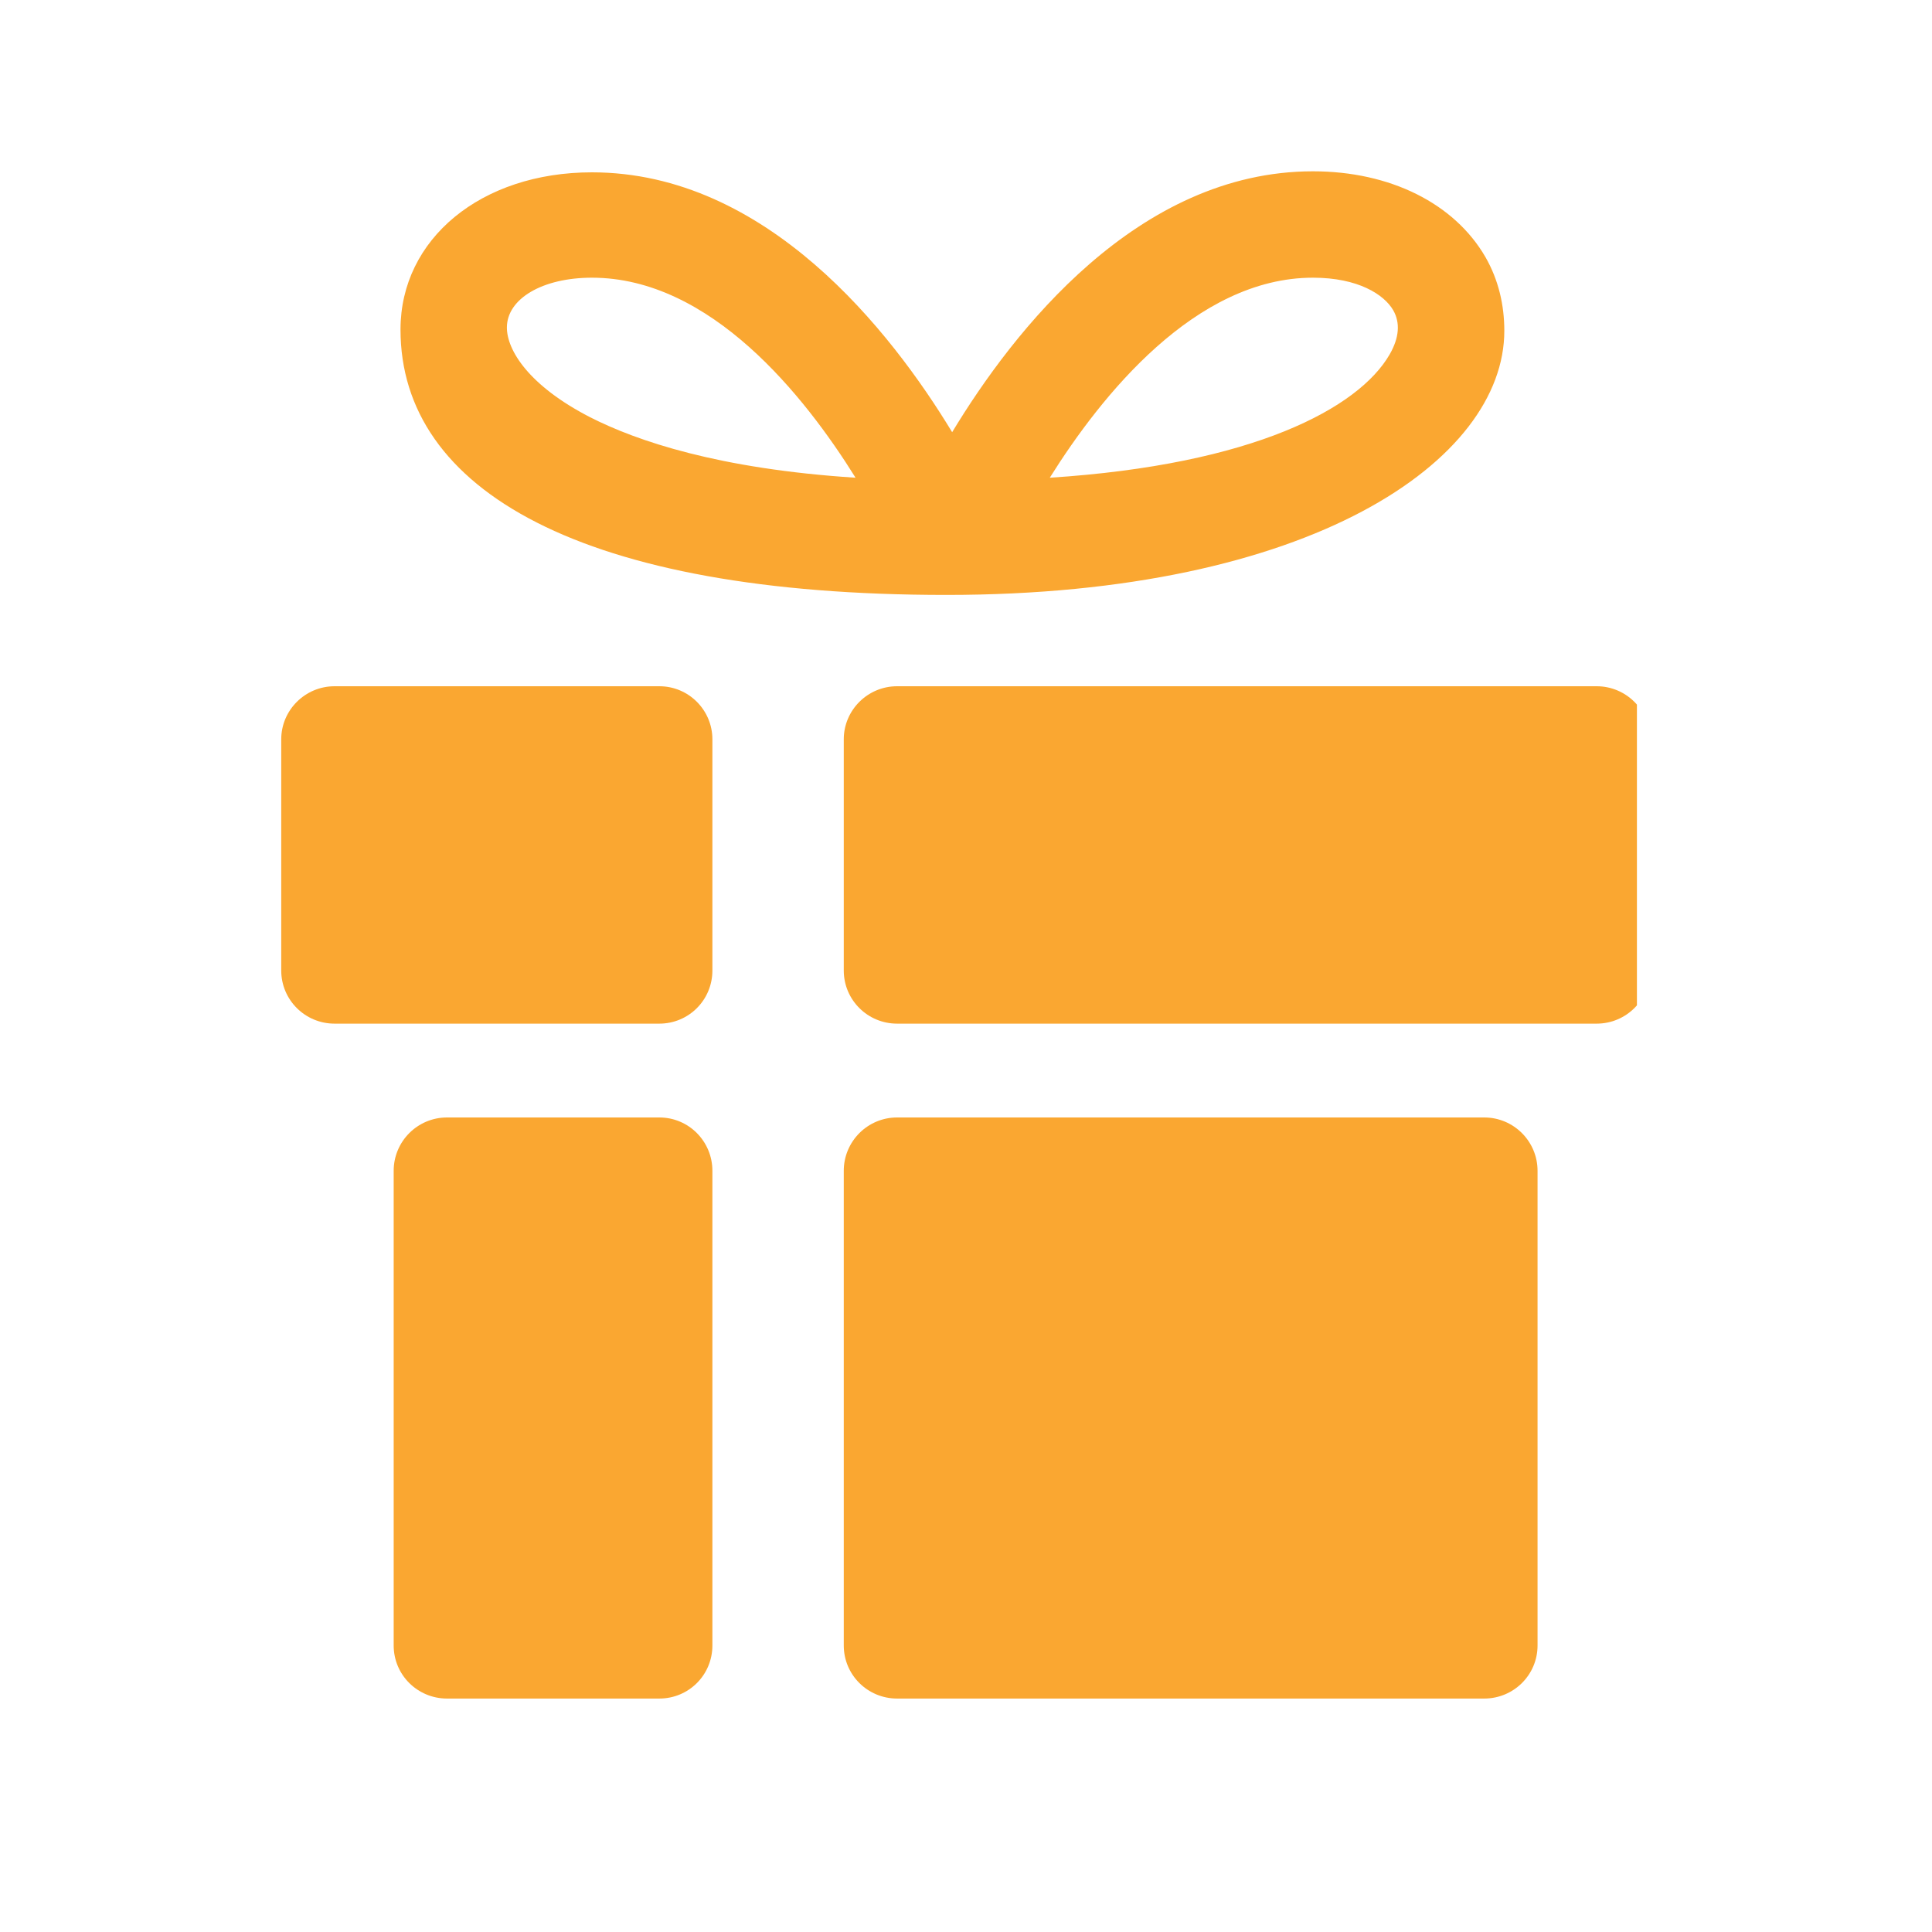
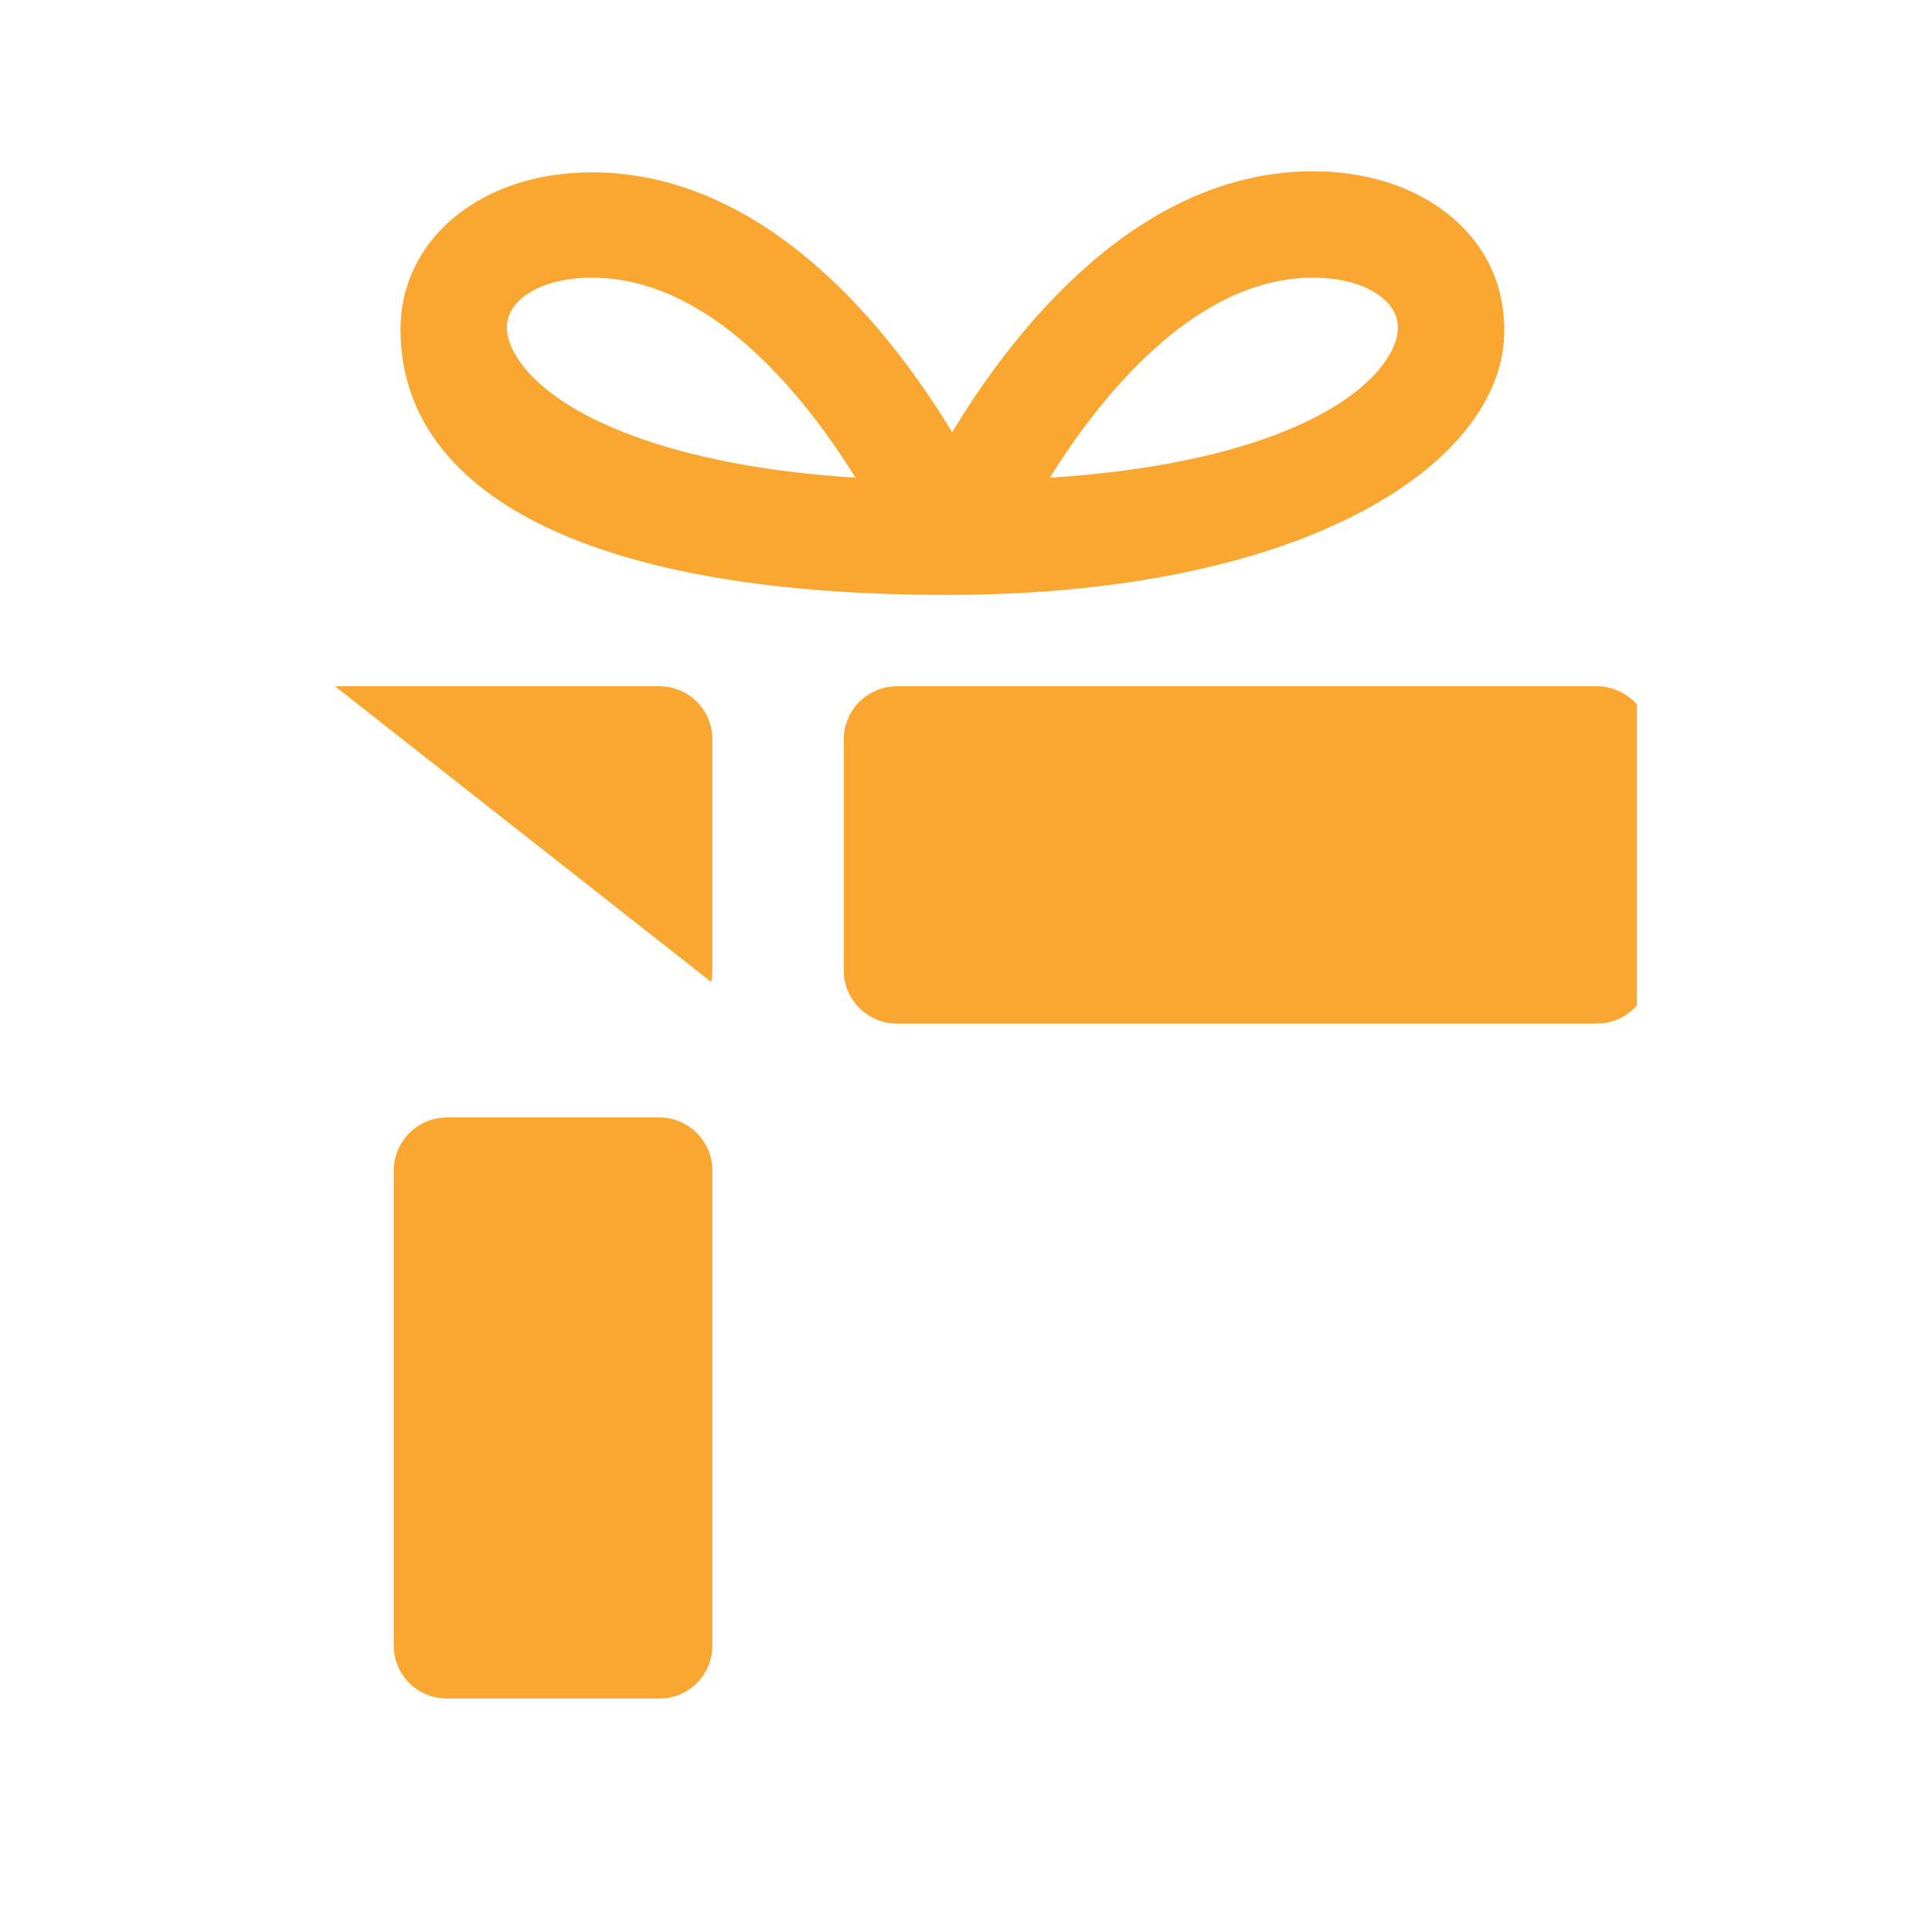
<svg xmlns="http://www.w3.org/2000/svg" width="40" zoomAndPan="magnify" viewBox="0 0 30 30" height="40" preserveAspectRatio="xMidYMid meet" version="1.0">
  <defs>
    <clipPath id="5ff3503343">
-       <path d="M 13 17 L 24 17 L 24 26.535 L 13 26.535 Z M 13 17 " clip-rule="nonzero" />
-     </clipPath>
+       </clipPath>
    <clipPath id="e1853c6de5">
      <path d="M 13 10 L 25.418 10 L 25.418 16 L 13 16 Z M 13 10 " clip-rule="nonzero" />
    </clipPath>
    <clipPath id="c47aaf34ca">
      <path d="M 6 17 L 12 17 L 12 26.535 L 6 26.535 Z M 6 17 " clip-rule="nonzero" />
    </clipPath>
    <clipPath id="ee1bfefbca">
-       <path d="M 4.367 10 L 12 10 L 12 16 L 4.367 16 Z M 4.367 10 " clip-rule="nonzero" />
+       <path d="M 4.367 10 L 12 10 L 12 16 Z M 4.367 10 " clip-rule="nonzero" />
    </clipPath>
    <clipPath id="281c288f3f">
      <path d="M 6 2.582 L 24 2.582 L 24 10 L 6 10 Z M 6 2.582 " clip-rule="nonzero" />
    </clipPath>
  </defs>
  <g clip-path="url(#5ff3503343)">
    <path fill="#faa731" d="M 23.875 18.18 C 23.875 17.723 23.504 17.352 23.047 17.352 L 13.93 17.352 C 13.473 17.352 13.102 17.723 13.102 18.18 L 13.102 25.551 C 13.102 26.008 13.473 26.375 13.93 26.375 L 23.047 26.375 C 23.504 26.375 23.875 26.008 23.875 25.551 Z M 23.875 18.18 " fill-opacity="1" fill-rule="nonzero" />
  </g>
  <g clip-path="url(#e1853c6de5)">
    <path fill="#faa731" d="M 25.621 11.48 C 25.621 11.027 25.25 10.656 24.793 10.656 L 13.93 10.656 C 13.473 10.656 13.102 11.027 13.102 11.48 L 13.102 15.07 C 13.102 15.527 13.473 15.895 13.93 15.895 L 24.793 15.895 C 25.25 15.895 25.621 15.527 25.621 15.07 Z M 25.621 11.48 " fill-opacity="1" fill-rule="nonzero" />
  </g>
  <g clip-path="url(#c47aaf34ca)">
    <path fill="#faa731" d="M 11.062 25.551 C 11.062 26.008 10.695 26.375 10.238 26.375 L 6.941 26.375 C 6.484 26.375 6.113 26.008 6.113 25.551 L 6.113 18.18 C 6.113 17.723 6.484 17.352 6.941 17.352 L 10.238 17.352 C 10.695 17.352 11.062 17.723 11.062 18.18 Z M 11.062 25.551 " fill-opacity="1" fill-rule="nonzero" />
  </g>
  <g clip-path="url(#ee1bfefbca)">
    <path fill="#faa731" d="M 11.062 15.07 C 11.062 15.527 10.695 15.895 10.238 15.895 L 5.195 15.895 C 4.738 15.895 4.367 15.527 4.367 15.07 L 4.367 11.48 C 4.367 11.027 4.738 10.656 5.195 10.656 L 10.238 10.656 C 10.695 10.656 11.062 11.027 11.062 11.48 Z M 11.062 15.07 " fill-opacity="1" fill-rule="nonzero" />
  </g>
  <g clip-path="url(#281c288f3f)">
    <path fill="#faa731" d="M 23.066 3.992 C 22.582 3.156 21.582 2.66 20.387 2.66 C 17.664 2.66 15.734 5.141 14.785 6.711 C 13.836 5.145 11.906 2.676 9.191 2.676 C 7.469 2.676 6.219 3.711 6.219 5.117 C 6.219 7.613 9.035 9.238 14.695 9.238 C 20.359 9.238 23.359 7.148 23.359 5.137 C 23.359 4.738 23.27 4.348 23.066 3.992 Z M 9.16 6.477 C 8.211 5.988 7.871 5.438 7.871 5.086 C 7.871 4.637 8.426 4.312 9.191 4.312 C 11.035 4.312 12.492 6.145 13.285 7.418 C 11.16 7.281 9.887 6.848 9.16 6.477 Z M 21.578 5.504 C 21.098 6.336 19.465 7.215 16.301 7.418 C 17.098 6.145 18.562 4.312 20.387 4.312 C 21.09 4.312 21.492 4.574 21.633 4.816 C 21.746 5.012 21.727 5.246 21.578 5.504 Z M 21.578 5.504 " fill-opacity="1" fill-rule="nonzero" />
  </g>
</svg>